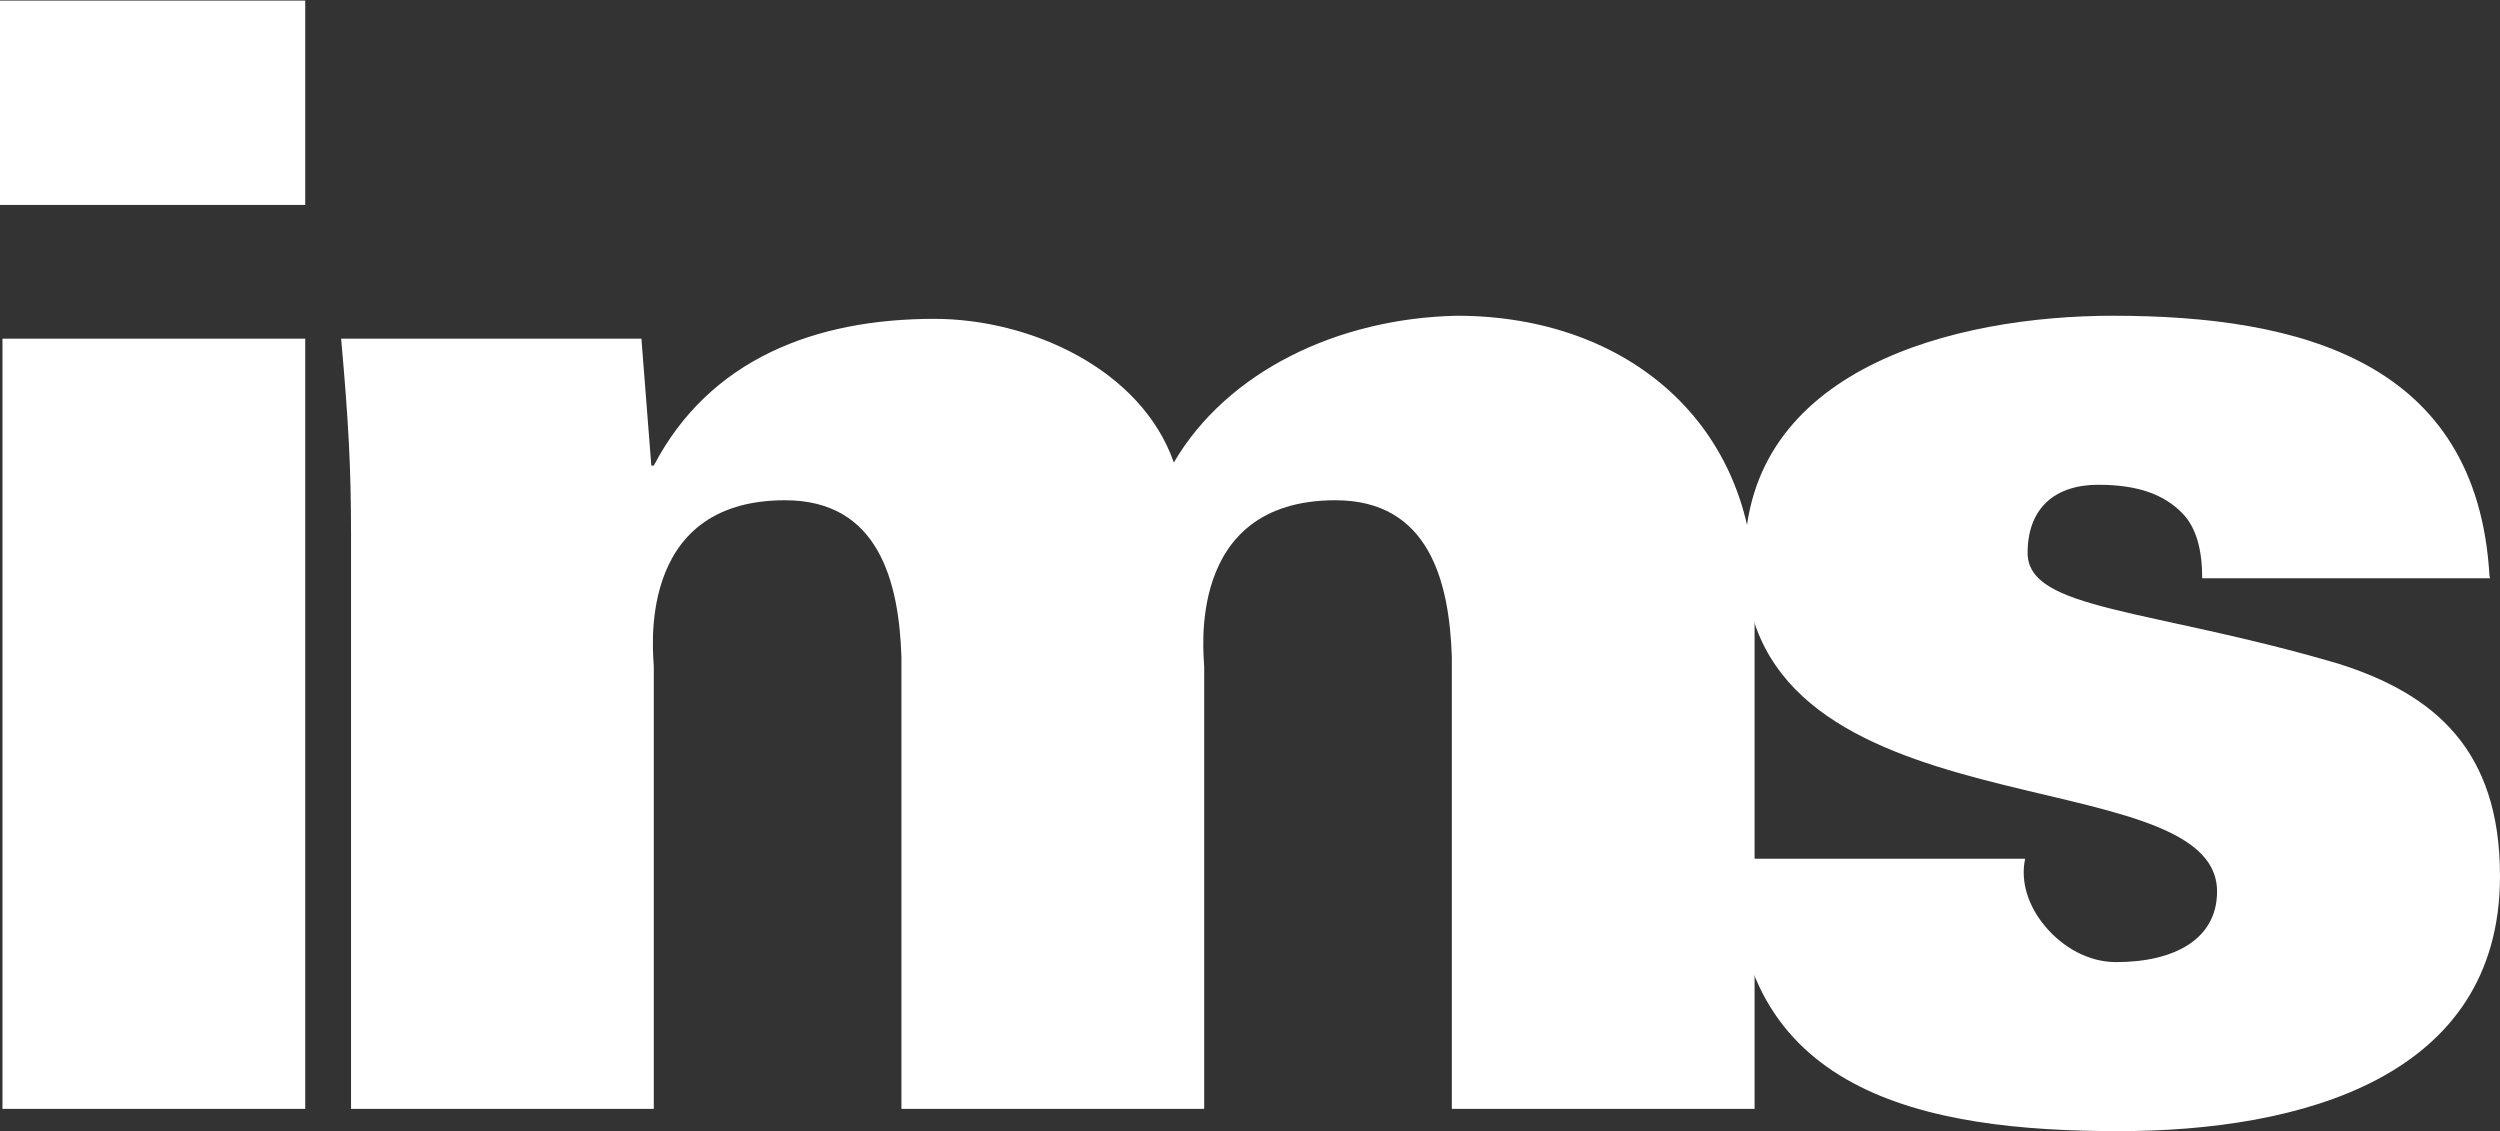
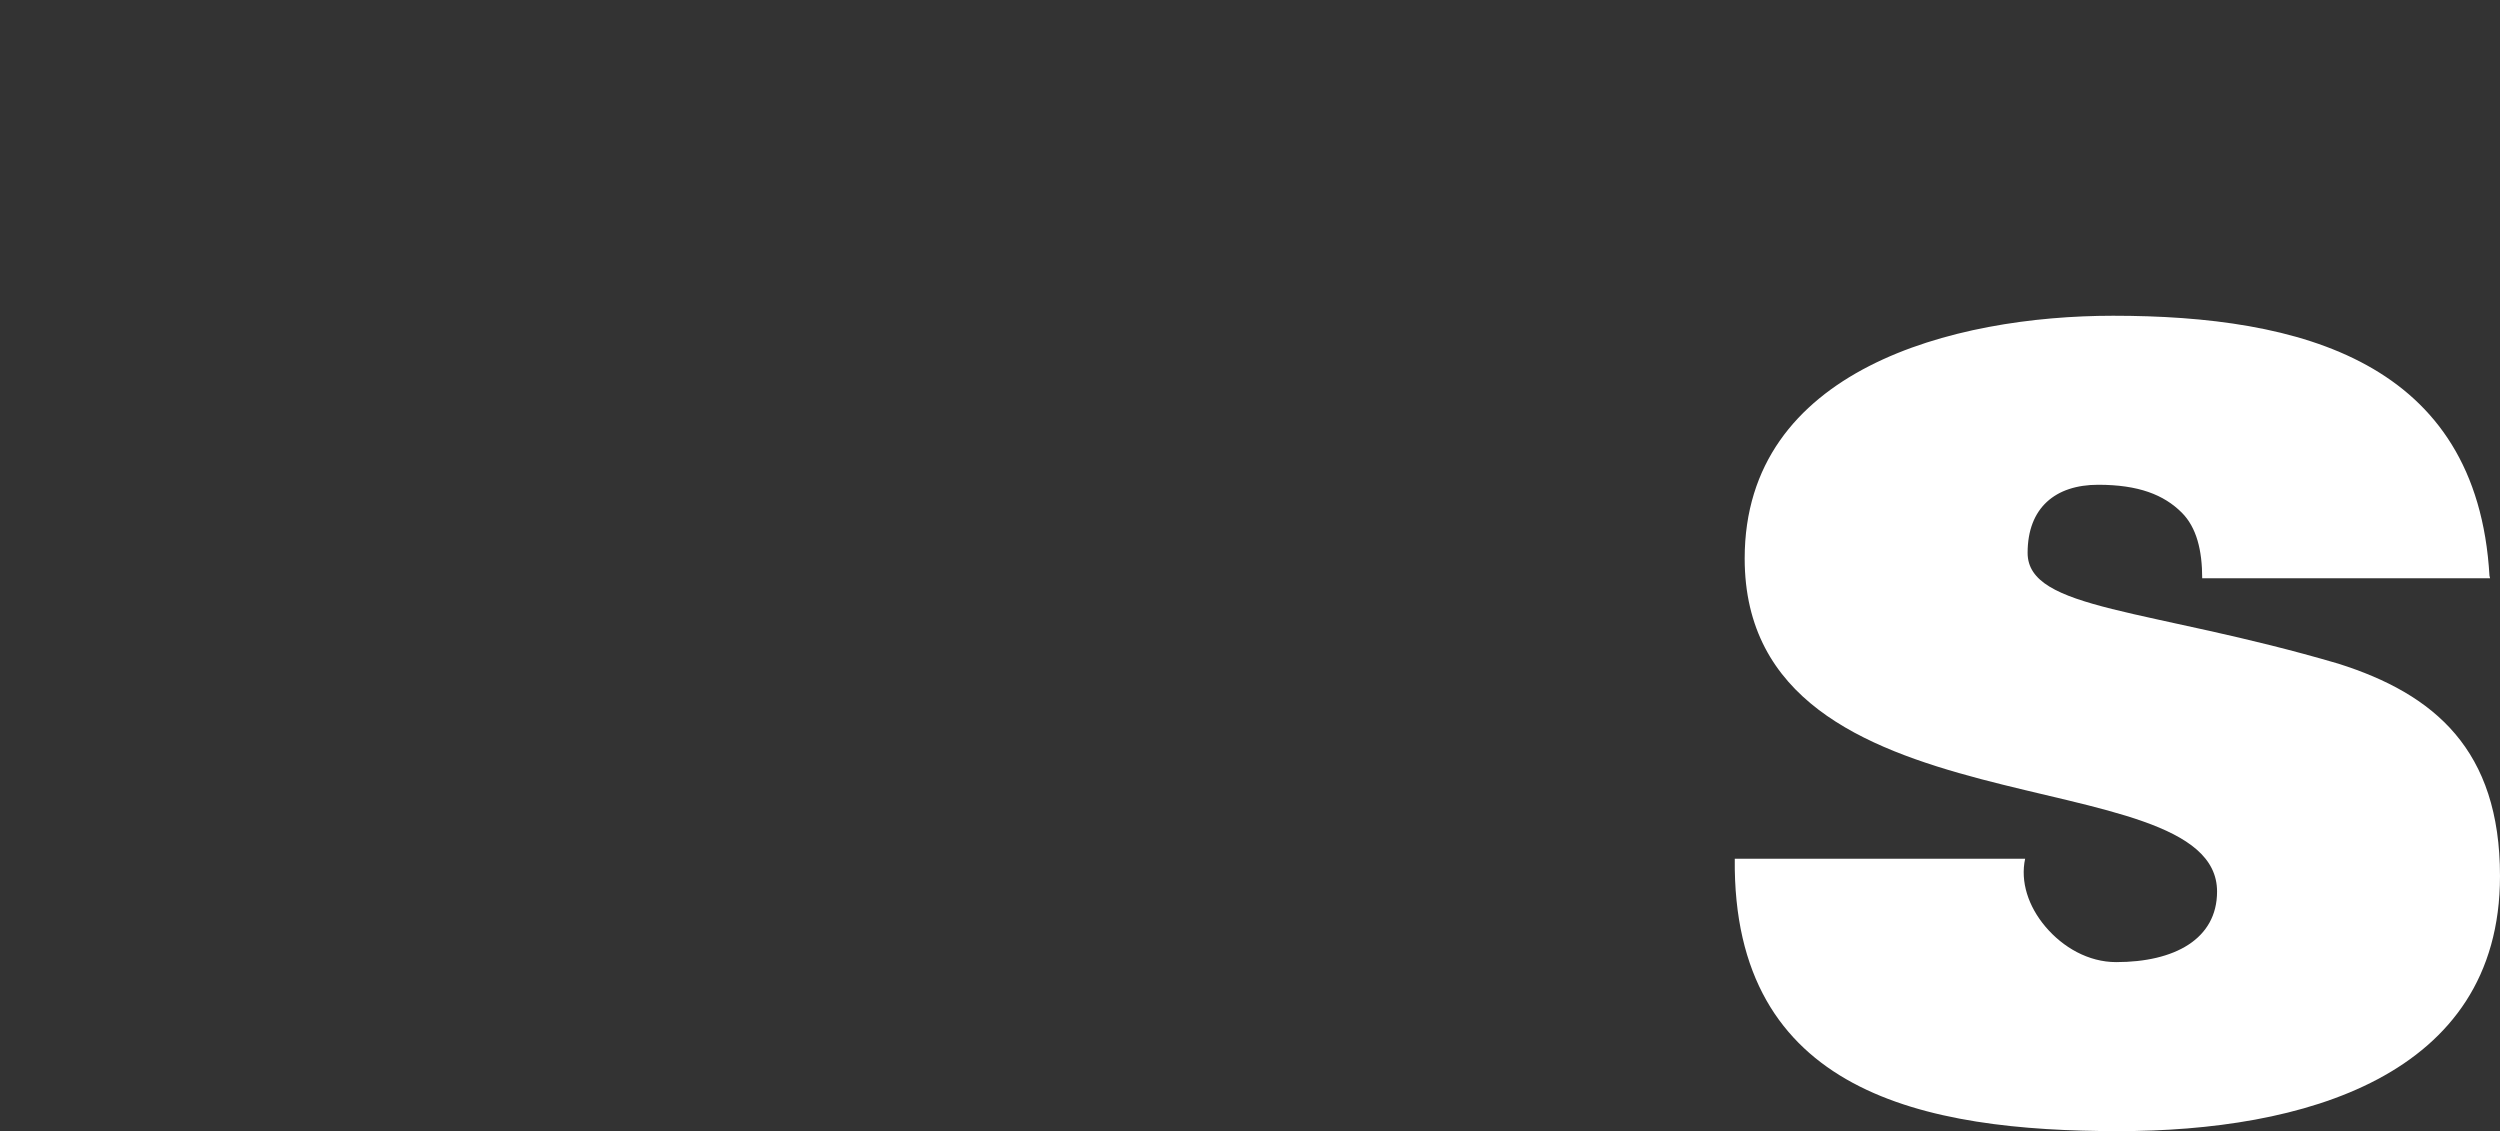
<svg xmlns="http://www.w3.org/2000/svg" viewBox="222.7 136.6 403.8 182.7">
  <rect x="222.7" y="136.6" width="403.8" height="182.7" fill="#333333" stroke="none" />
  <g fill="#FFF">
-     <path d="M222.7 169.7H272v-33h-49.3v33zm.4 146H272V191.3h-48.9v124.4zm103.2-124.4h-48.5c1.2 13.5 1.6 20.8 1.6 31.8v92.6h48.9v-71.4c0-1.6-3.3-26.9 21.2-26.9 15.1 0 18.4 13.1 18.8 25.3v73h48.9v-71.4c0-1.6-3.3-26.9 21.2-26.9 15.1 0 18.4 13.1 18.8 25.3v73h48.9v-83.2c0-27.3-20.4-44.9-48.1-44.9-19.2.4-37.1 9-45.7 23.7-5.3-15.1-23.2-23.2-38.7-23.2-19.2 0-36.3 6.5-45.3 23.7h-.4l-1.6-20.5" />
    <path d="M624.8 229.6c-2-34.7-30.6-42-60.8-42-25.7 0-59.5 8.6-59.5 39.2 0 45.3 76.3 31.8 76.3 53.8 0 7.7-6.9 11.4-16.3 11.4-4.5 0-8.6-2.4-11.4-5.7s-4.1-7.3-3.3-11h-46.9c-.4 37.9 30.6 44 62 44 29.4 0 61.6-8.6 61.6-41.2 0-20.4-10.6-29.4-26.1-34.3-30.6-9-50.2-8.6-50.2-17.9 0-7.3 4.5-11 11.4-11 6.5 0 10.6 1.6 13.5 4.5 2.4 2.4 3.3 6.1 3.3 10.6h46.5" />
  </g>
</svg>